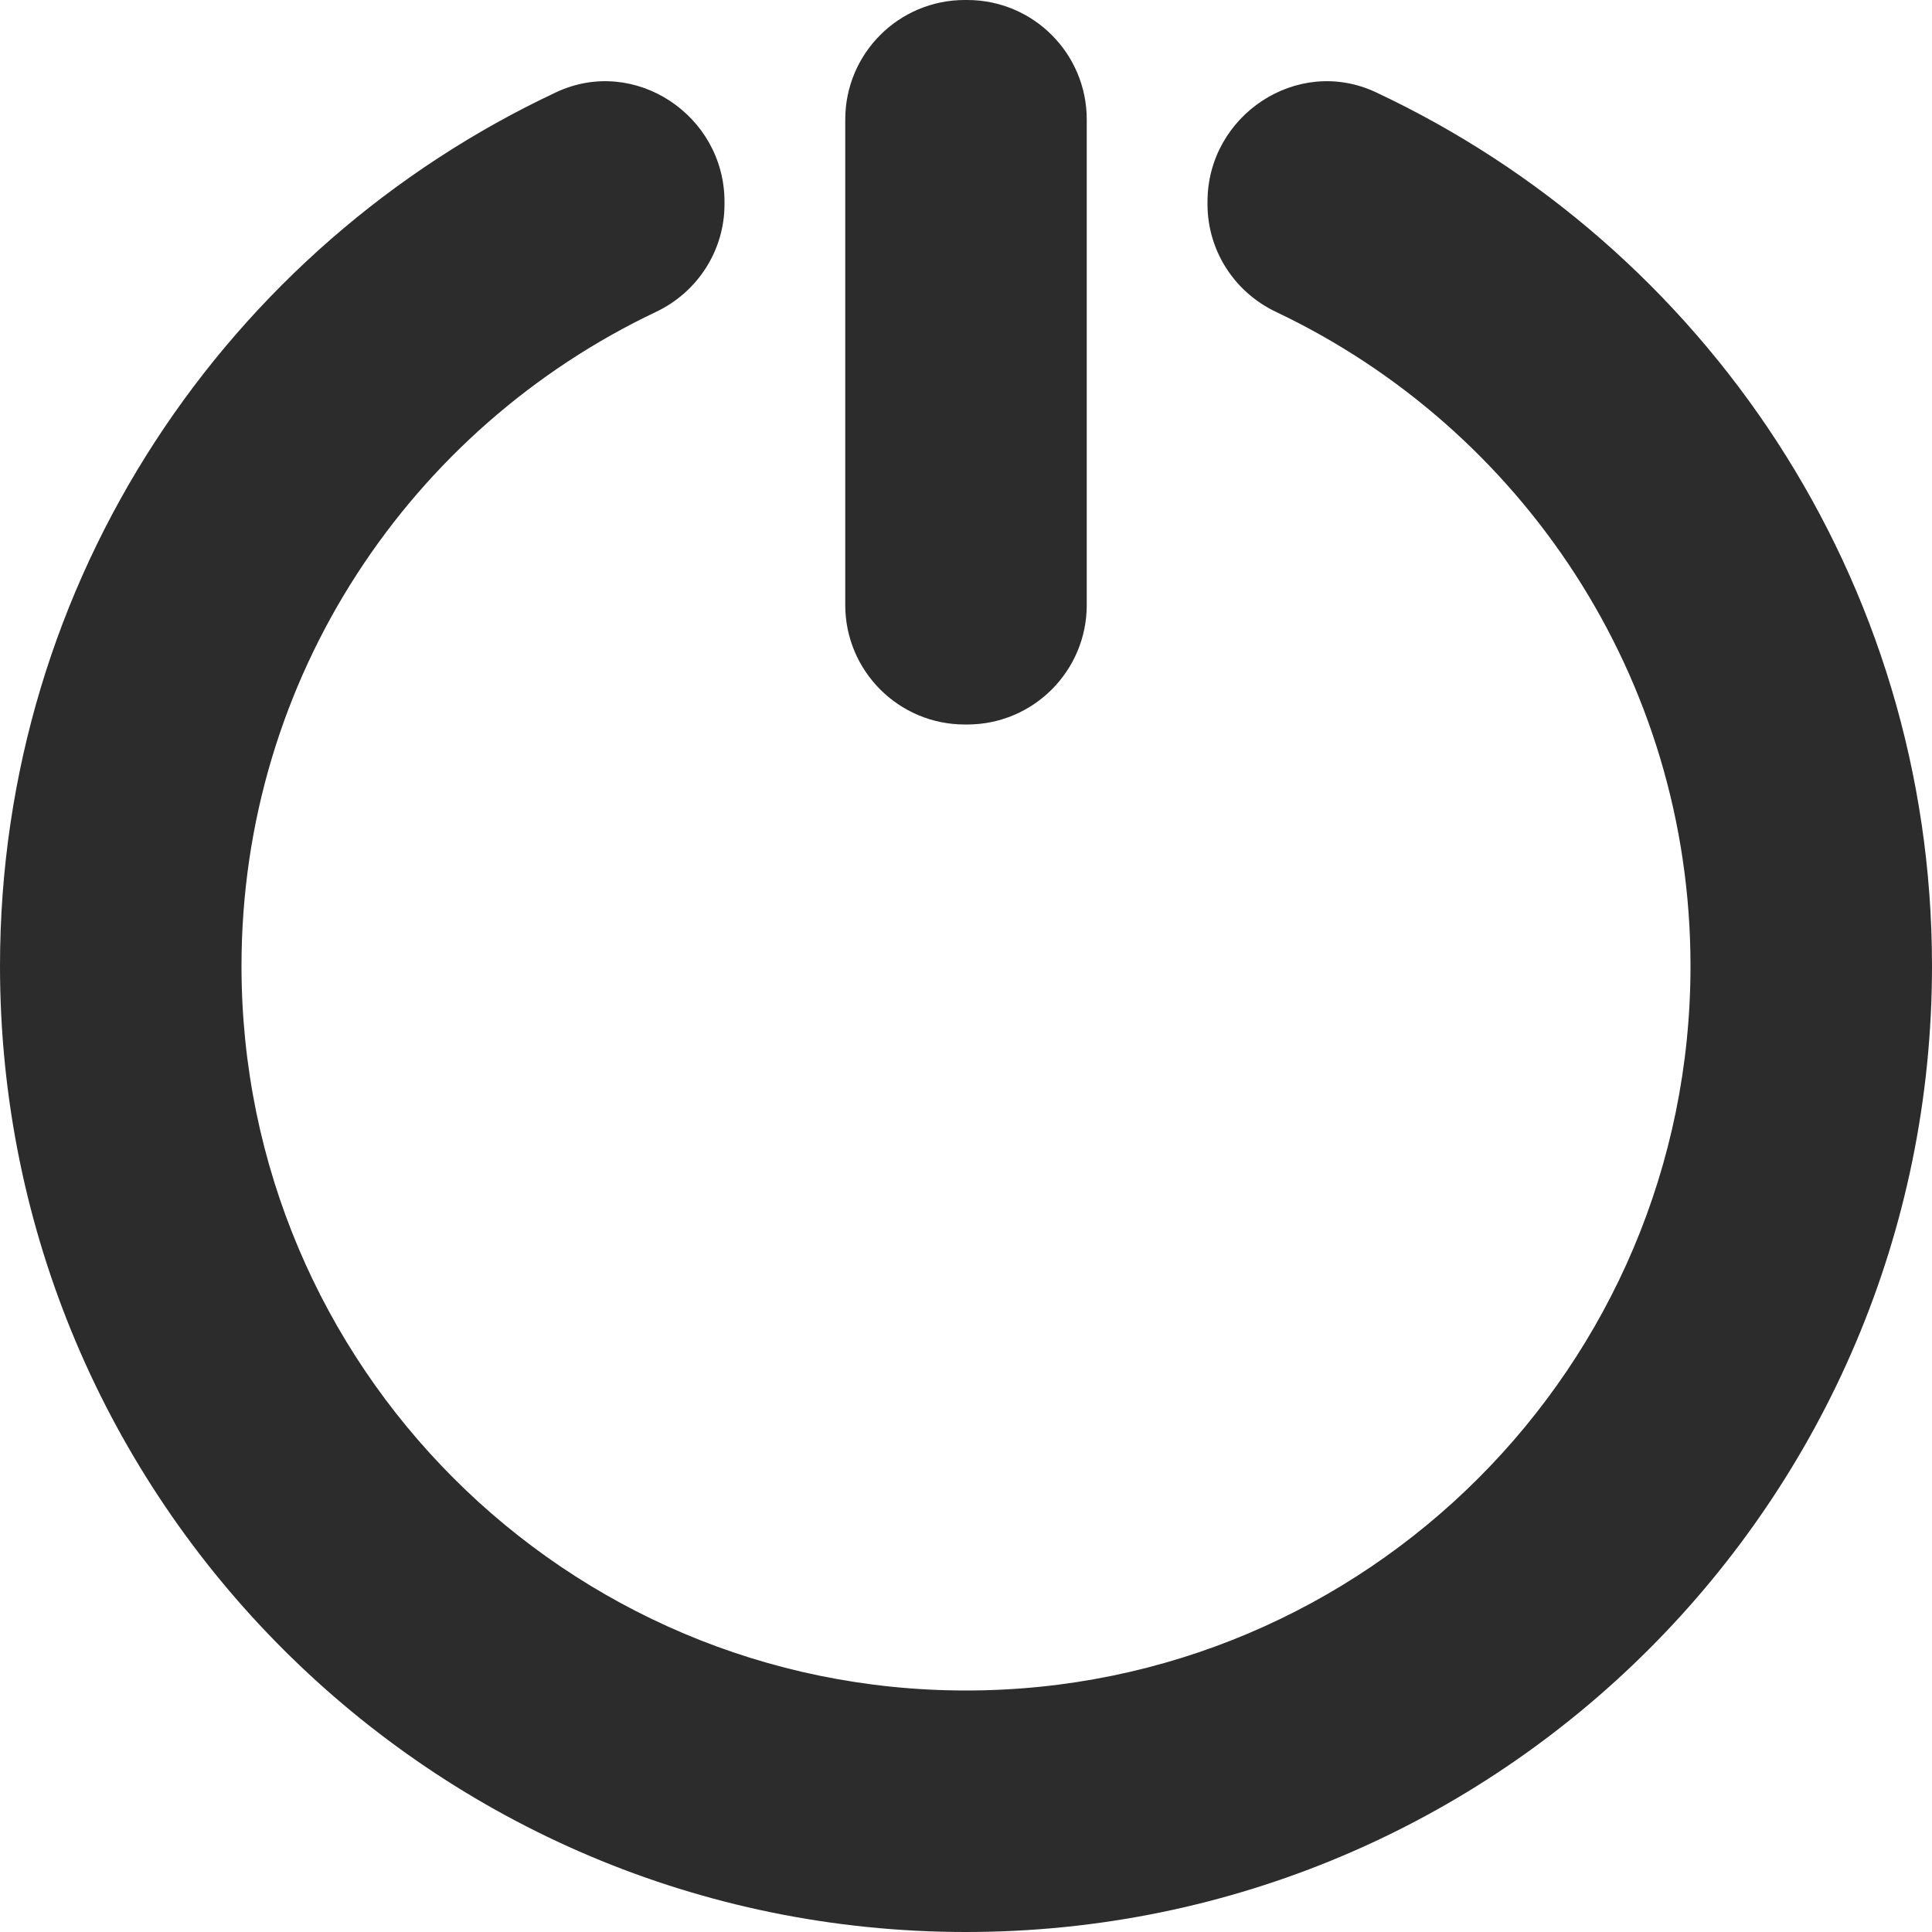
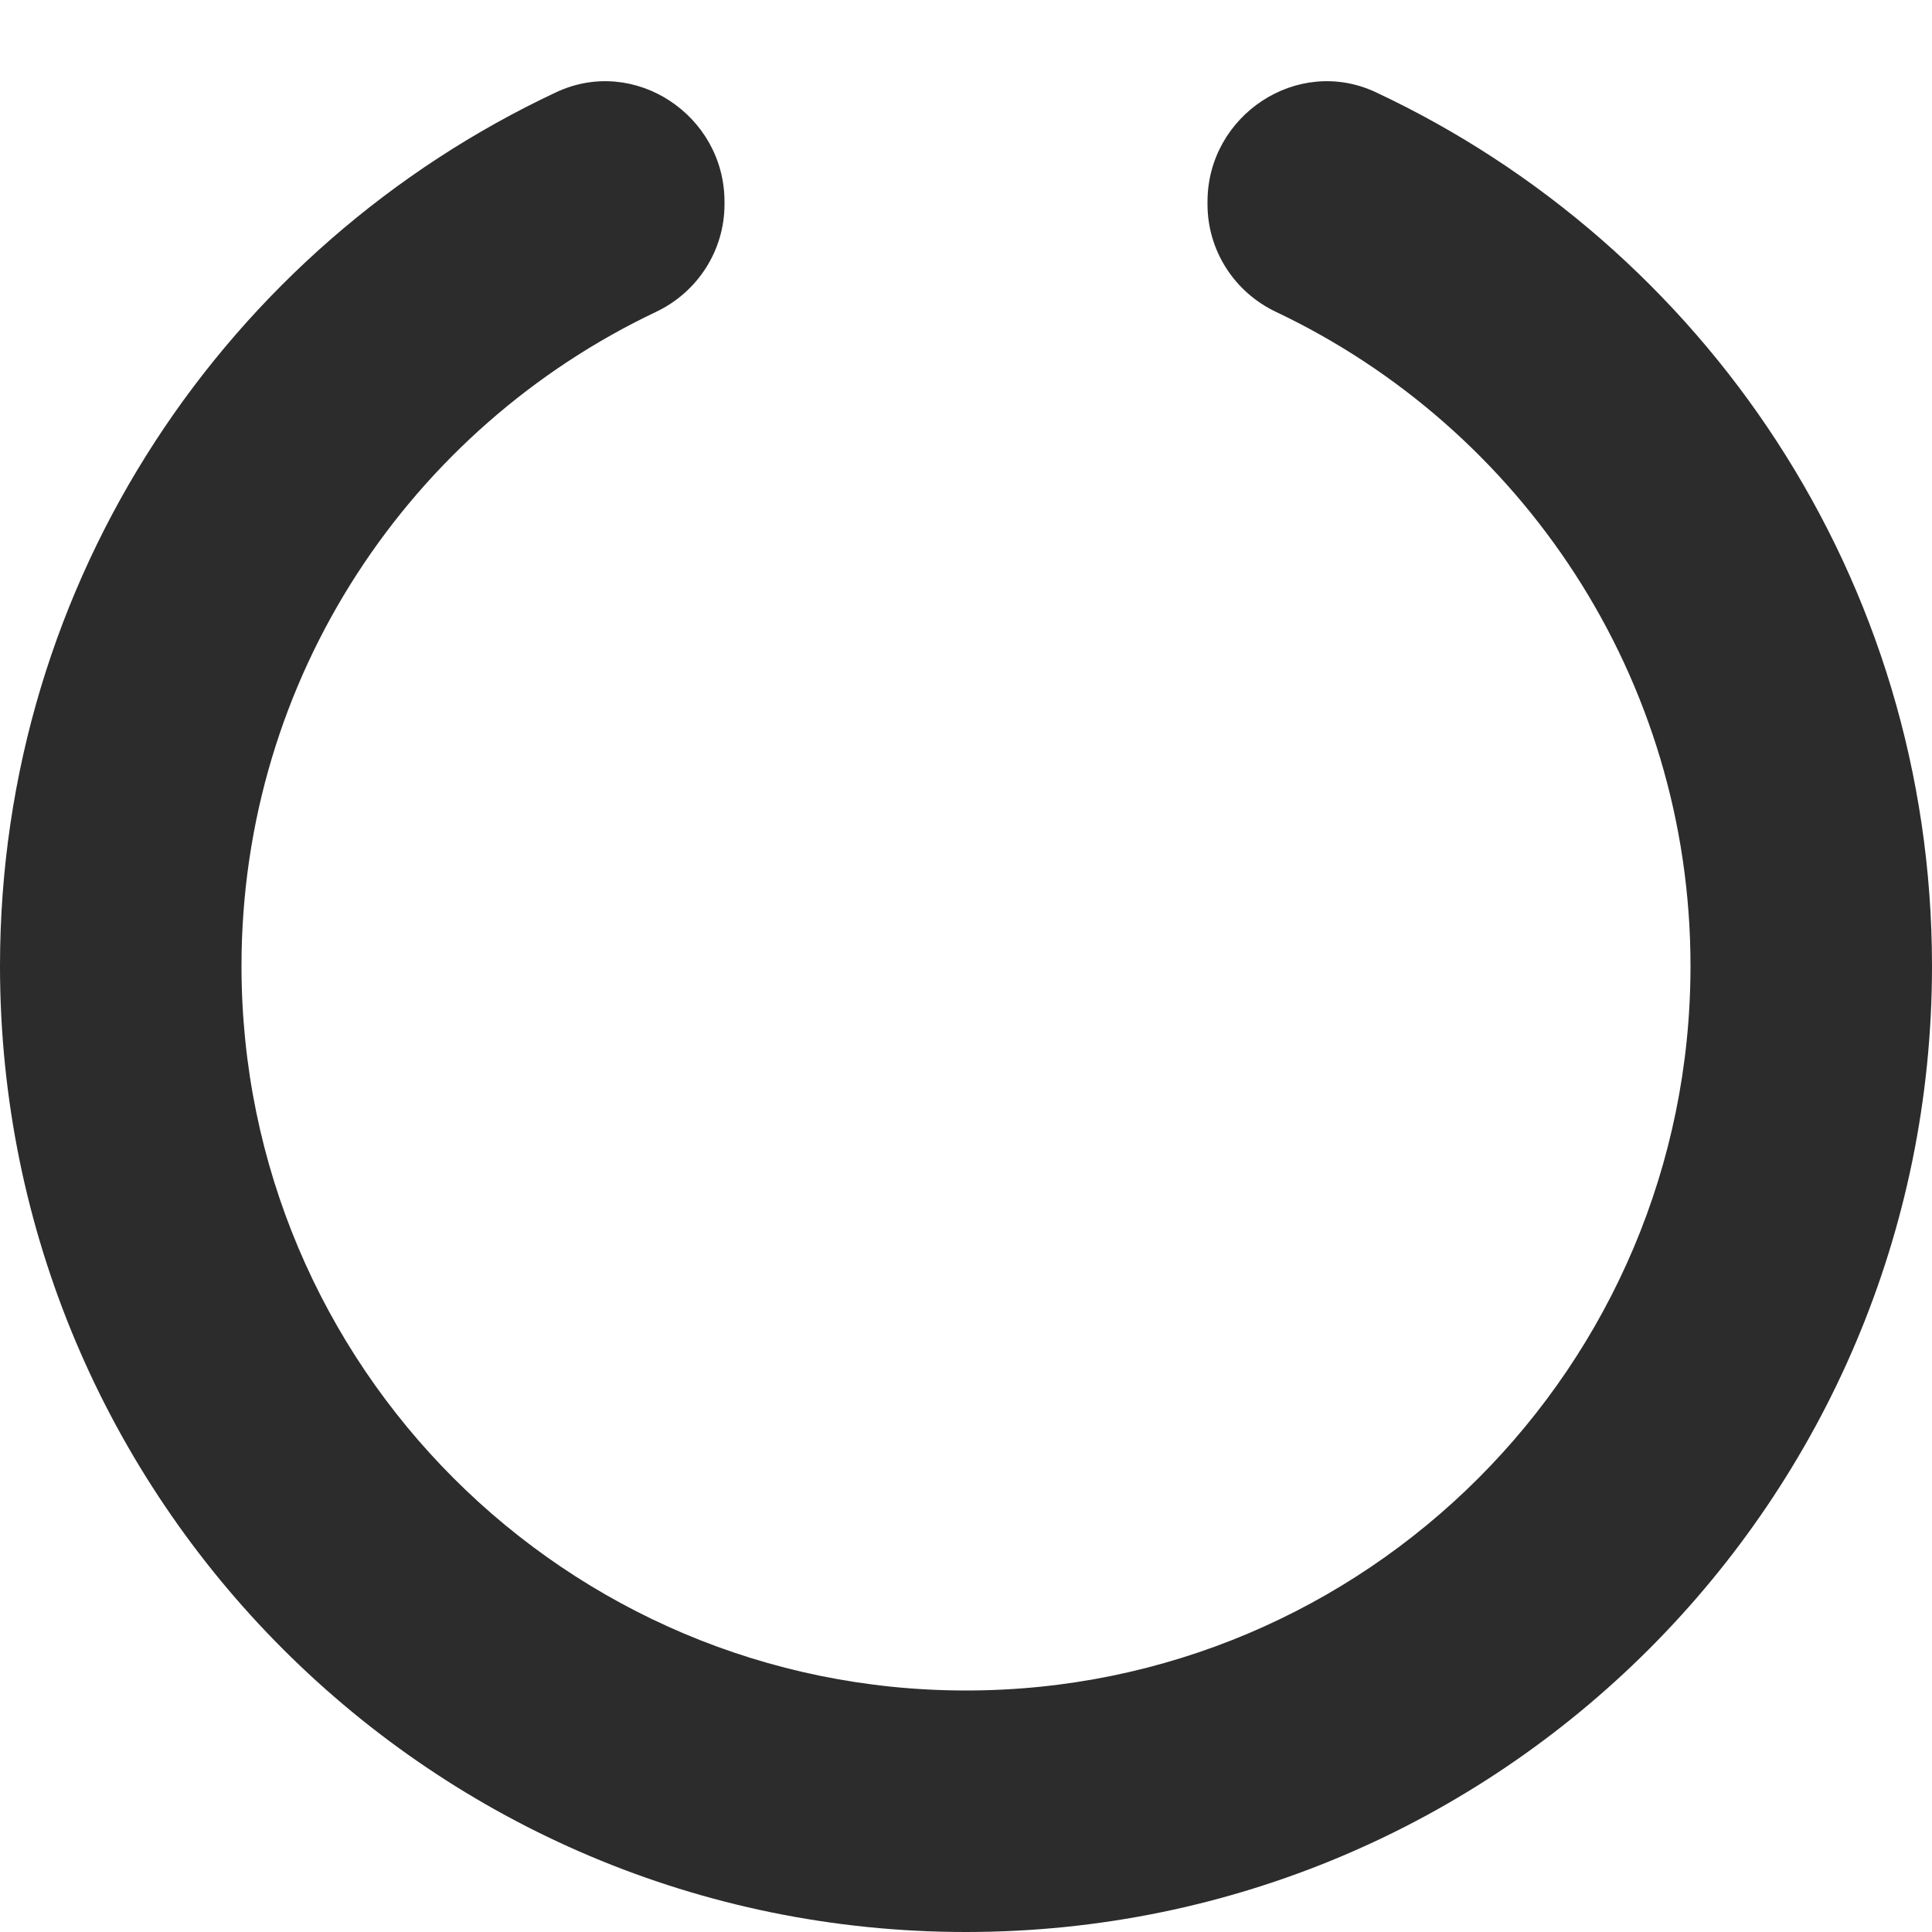
<svg xmlns="http://www.w3.org/2000/svg" version="1.1" id="Layer_1" x="0px" y="0px" width="48px" height="48px" viewBox="0 0 48 48" style="enable-background:new 0 0 48 48;" xml:space="preserve">
  <path fill="#2c2c2c" d="M34.18,2.291C32.234,1.379,30,2.863,30,5.012v0.063c0,1.147,0.666,2.183,1.702,2.674  C37.787,10.635,42,16.818,42,24c0,9.941-8.059,18-18,18S6,33.941,6,24c0-7.182,4.213-13.365,10.298-16.251  C17.334,7.257,18,6.222,18,5.075V5.012c0-2.149-2.234-3.633-4.18-2.721C5.658,6.118,0,14.389,0,24c0,13.255,10.745,24,24,24  s24-10.745,24-24C48,14.389,42.342,6.118,34.18,2.291z" />
-   <path fill="#2c2c2c" d="M23.97,18H24h0.03c1.641,0,2.97-1.329,2.97-2.97V2.97C27,1.329,25.671,0,24.03,0H24h-0.03  C22.329,0,21,1.329,21,2.97v12.06C21,16.671,22.329,18,23.97,18z" />
</svg>